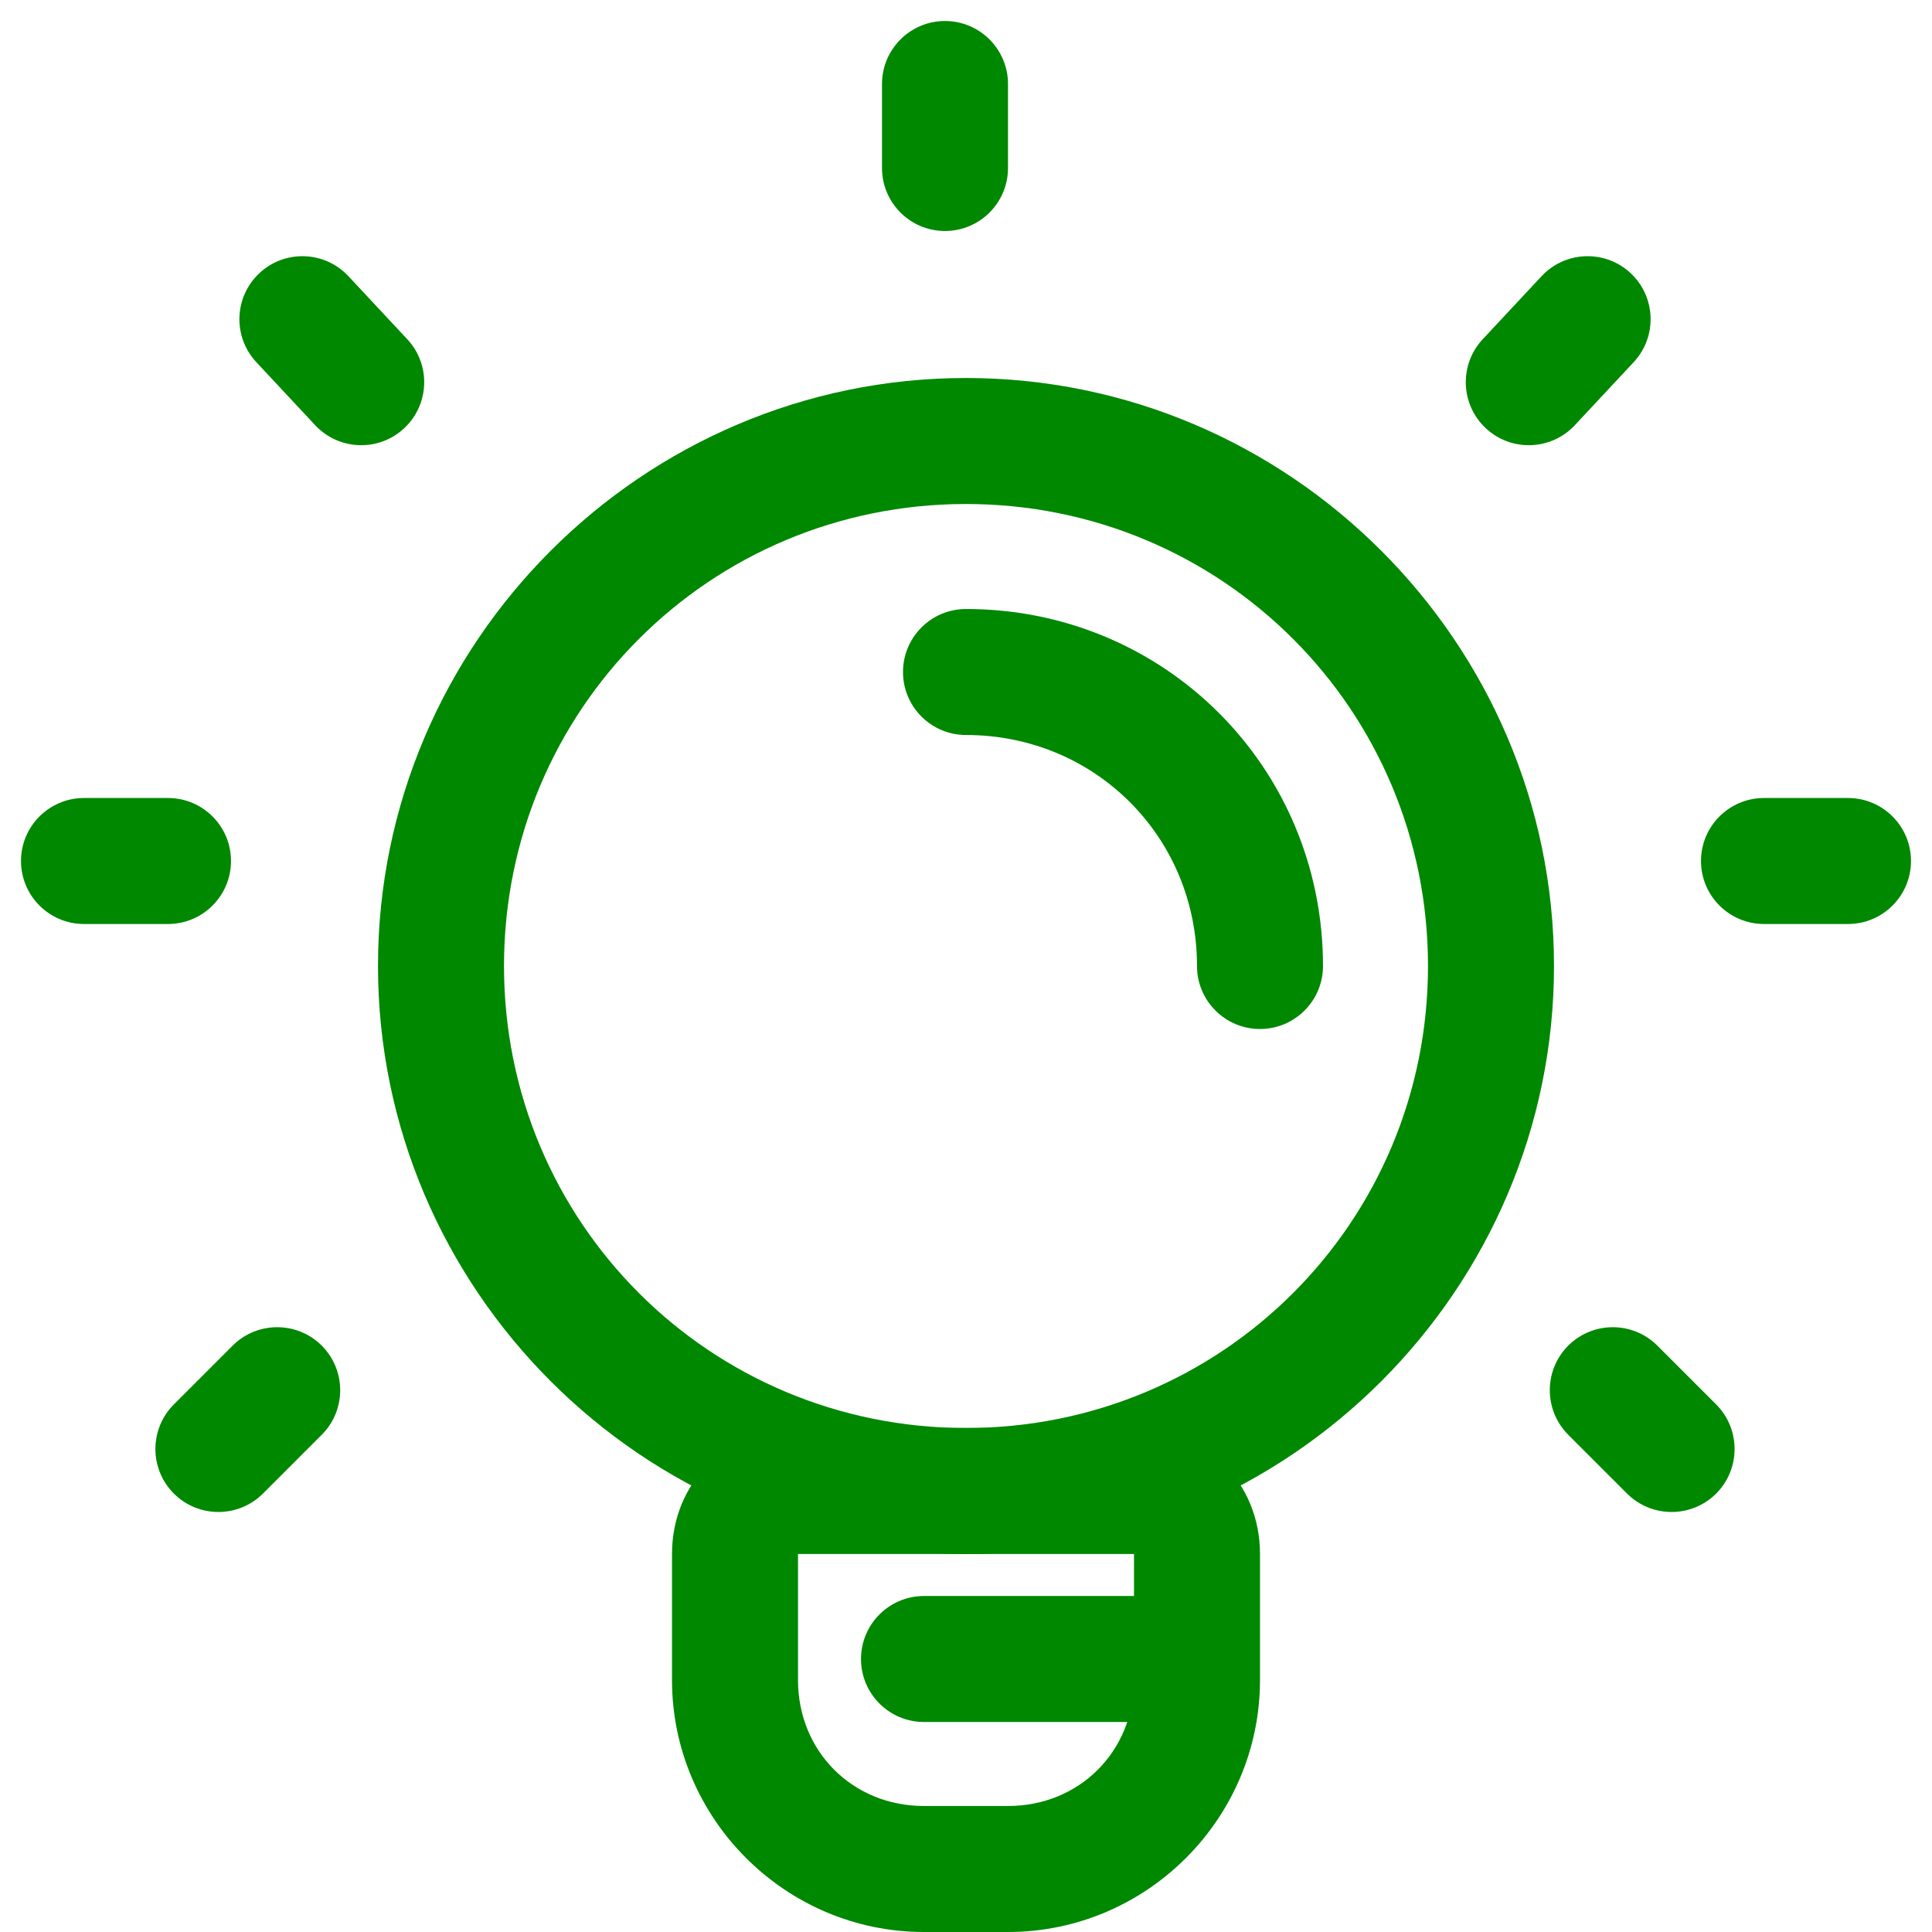
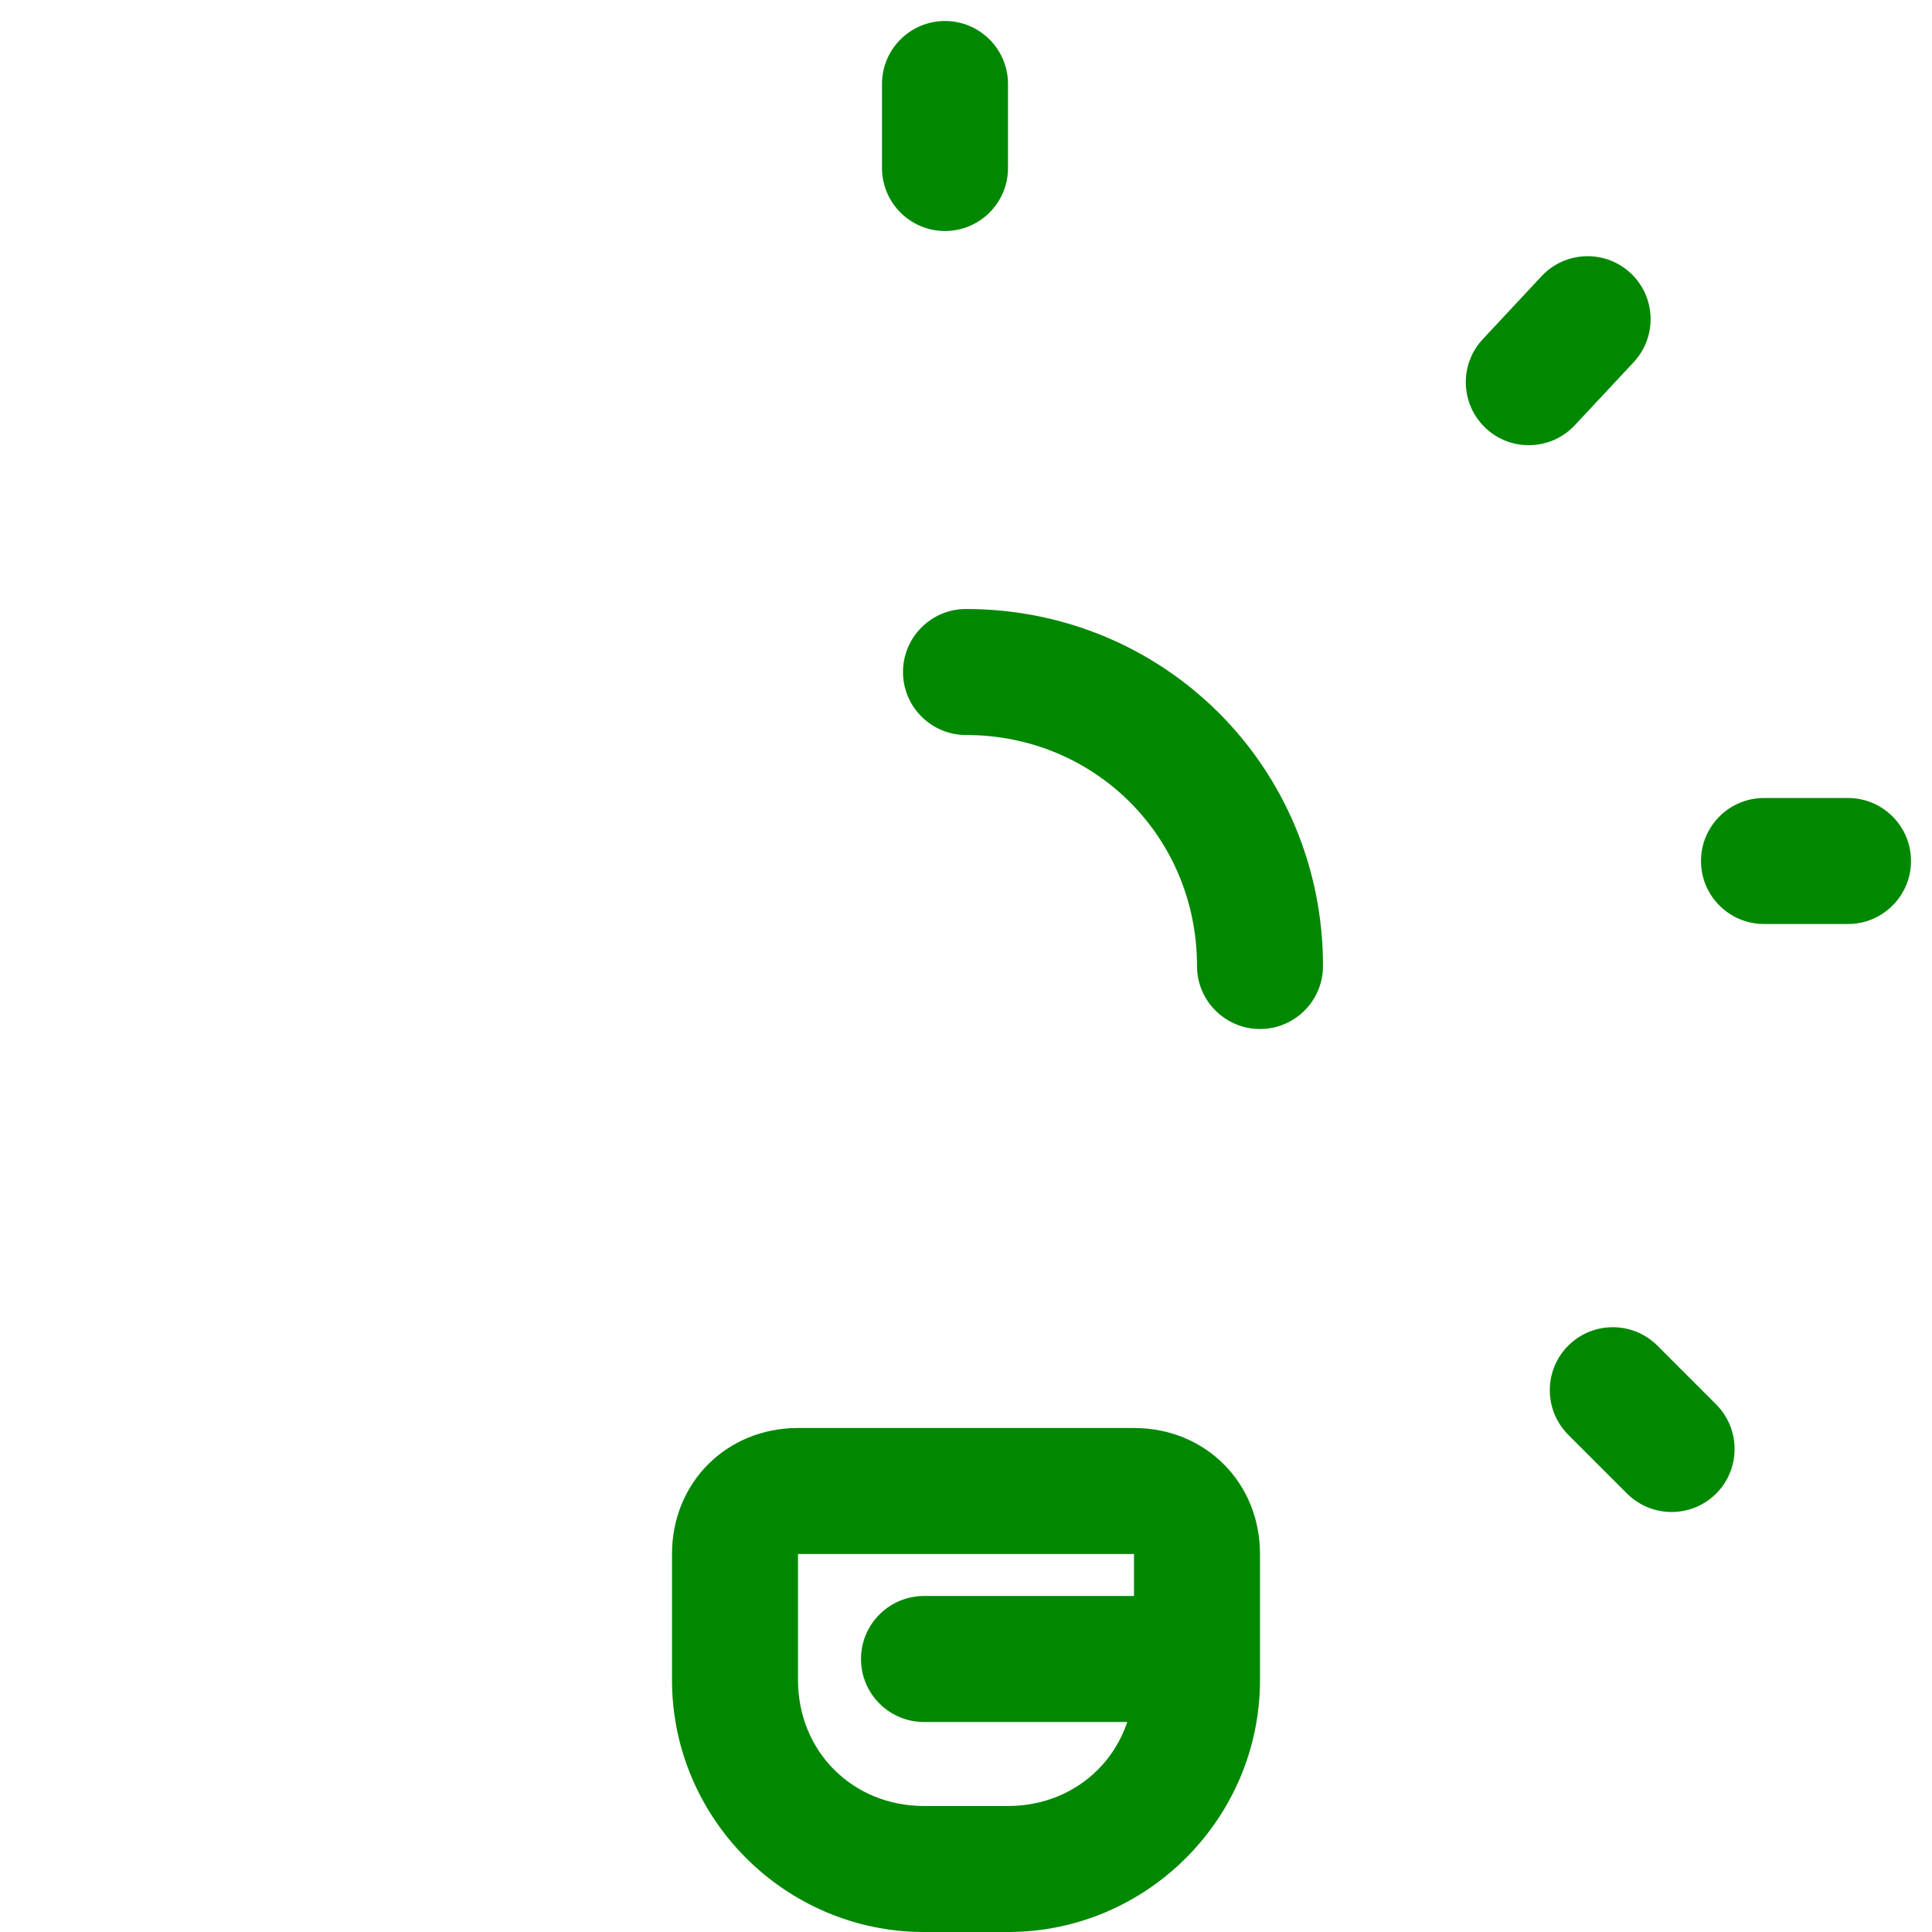
<svg xmlns="http://www.w3.org/2000/svg" xmlns:ns1="http://sodipodi.sourceforge.net/DTD/sodipodi-0.dtd" xmlns:ns2="http://www.inkscape.org/namespaces/inkscape" width="46" height="46" viewBox="0 0 46 46" fill="none" version="1.1" id="svg12" ns1:docname="ico3.svg" ns2:version="1.3.2 (091e20ef0f, 2023-11-25)">
  <defs id="defs12" />
  <path fill-rule="evenodd" clip-rule="evenodd" d="M22.5 0.5C23.328 0.5 24 1.172 24 2V4C24 4.828 23.328 5.5 22.5 5.5C21.672 5.5 21 4.828 21 4V2C21 1.172 21.672 0.5 22.5 0.5Z" fill="#4439CE" id="path1" style="fill:#008800;fill-opacity:1" />
  <path fill-rule="evenodd" clip-rule="evenodd" d="M40.5 20.5C40.5 19.672 41.172 19 42 19H44C44.828 19 45.5 19.672 45.5 20.5C45.5 21.328 44.828 22 44 22H42C41.172 22 40.5 21.328 40.5 20.5Z" fill="#4439CE" id="path2" style="fill:#008800;fill-opacity:1" />
-   <path fill-rule="evenodd" clip-rule="evenodd" d="M0.5 20.5C0.5 19.672 1.172 19 2 19H4C4.828 19 5.5 19.672 5.5 20.5C5.5 21.328 4.828 22 4 22H2C1.172 22 0.5 21.328 0.5 20.5Z" fill="#4439CE" id="path3" style="fill:#008800;fill-opacity:1" />
  <path fill-rule="evenodd" clip-rule="evenodd" d="M38.824 6.503C39.429 7.069 39.462 8.018 38.897 8.623L37.497 10.123C36.931 10.729 35.982 10.762 35.377 10.197C34.771 9.631 34.738 8.682 35.303 8.077L36.703 6.577C37.269 5.971 38.218 5.938 38.824 6.503Z" fill="#4439CE" id="path4" style="fill:#008800;fill-opacity:1" />
-   <path fill-rule="evenodd" clip-rule="evenodd" d="M6.177 6.503C6.782 5.938 7.731 5.971 8.297 6.577L9.697 8.077C10.262 8.682 10.229 9.631 9.623 10.197C9.018 10.762 8.069 10.729 7.503 10.123L6.103 8.623C5.538 8.018 5.571 7.069 6.177 6.503Z" fill="#4439CE" id="path5" style="fill:#008800;fill-opacity:1" />
  <path fill-rule="evenodd" clip-rule="evenodd" d="M37.339 32.039C37.925 31.454 38.875 31.454 39.461 32.039L40.861 33.439C41.446 34.025 41.446 34.975 40.861 35.561C40.275 36.146 39.325 36.146 38.739 35.561L37.339 34.161C36.754 33.575 36.754 32.625 37.339 32.039Z" fill="#4439CE" id="path6" style="fill:#008800;fill-opacity:1" />
-   <path fill-rule="evenodd" clip-rule="evenodd" d="M7.661 32.039C8.246 32.625 8.246 33.575 7.661 34.161L6.261 35.561C5.675 36.146 4.725 36.146 4.139 35.561C3.554 34.975 3.554 34.025 4.139 33.439L5.539 32.039C6.125 31.454 7.075 31.454 7.661 32.039Z" fill="#4439CE" id="path7" style="fill:#008800;fill-opacity:1" />
-   <path d="M23 12C29.1 12 34 16.9 34 23C34 29.1 29.1 34 23 34C16.9 34 12 29.1 12 23C12 16.9 16.9 12 23 12ZM23 9C15.3 9 9 15.3 9 23C9 30.7 15.3 37 23 37C30.7 37 37 30.7 37 23C37 15.3 30.7 9 23 9Z" fill="#4439CE" id="path8" style="fill:#008800;fill-opacity:1" />
-   <path d="M23 16C26.9 16 30 19.1 30 23L28 18.075L23 16Z" fill="#4439CE" id="path9" style="fill:#008800;fill-opacity:1" />
  <path fill-rule="evenodd" clip-rule="evenodd" d="M21.5 16C21.5 15.172 22.172 14.5 23 14.5C27.728 14.5 31.5 18.272 31.5 23C31.5 23.828 30.828 24.5 30 24.5C29.172 24.5 28.5 23.828 28.5 23C28.5 19.928 26.072 17.5 23 17.5C22.172 17.5 21.5 16.828 21.5 16Z" fill="#4439CE" id="path10" style="fill:#008800;fill-opacity:1" />
  <path d="M27 37V40C27 41.7 25.7 43 24 43H22C20.3 43 19 41.7 19 40V37H27ZM27 34H19C17.3 34 16 35.3 16 37V40C16 43.3 18.7 46 22 46H24C27.3 46 30 43.3 30 40V37C30 35.3 28.7 34 27 34Z" fill="#4439CE" id="path11" style="fill:#008800;fill-opacity:1" />
  <path fill-rule="evenodd" clip-rule="evenodd" d="M20.5 39.5C20.5 38.672 21.172 38 22 38H28C28.828 38 29.5 38.672 29.5 39.5C29.5 40.328 28.828 41 28 41H22C21.172 41 20.5 40.328 20.5 39.5Z" fill="#4439CE" id="path12" style="fill:#008800;fill-opacity:1" />
</svg>